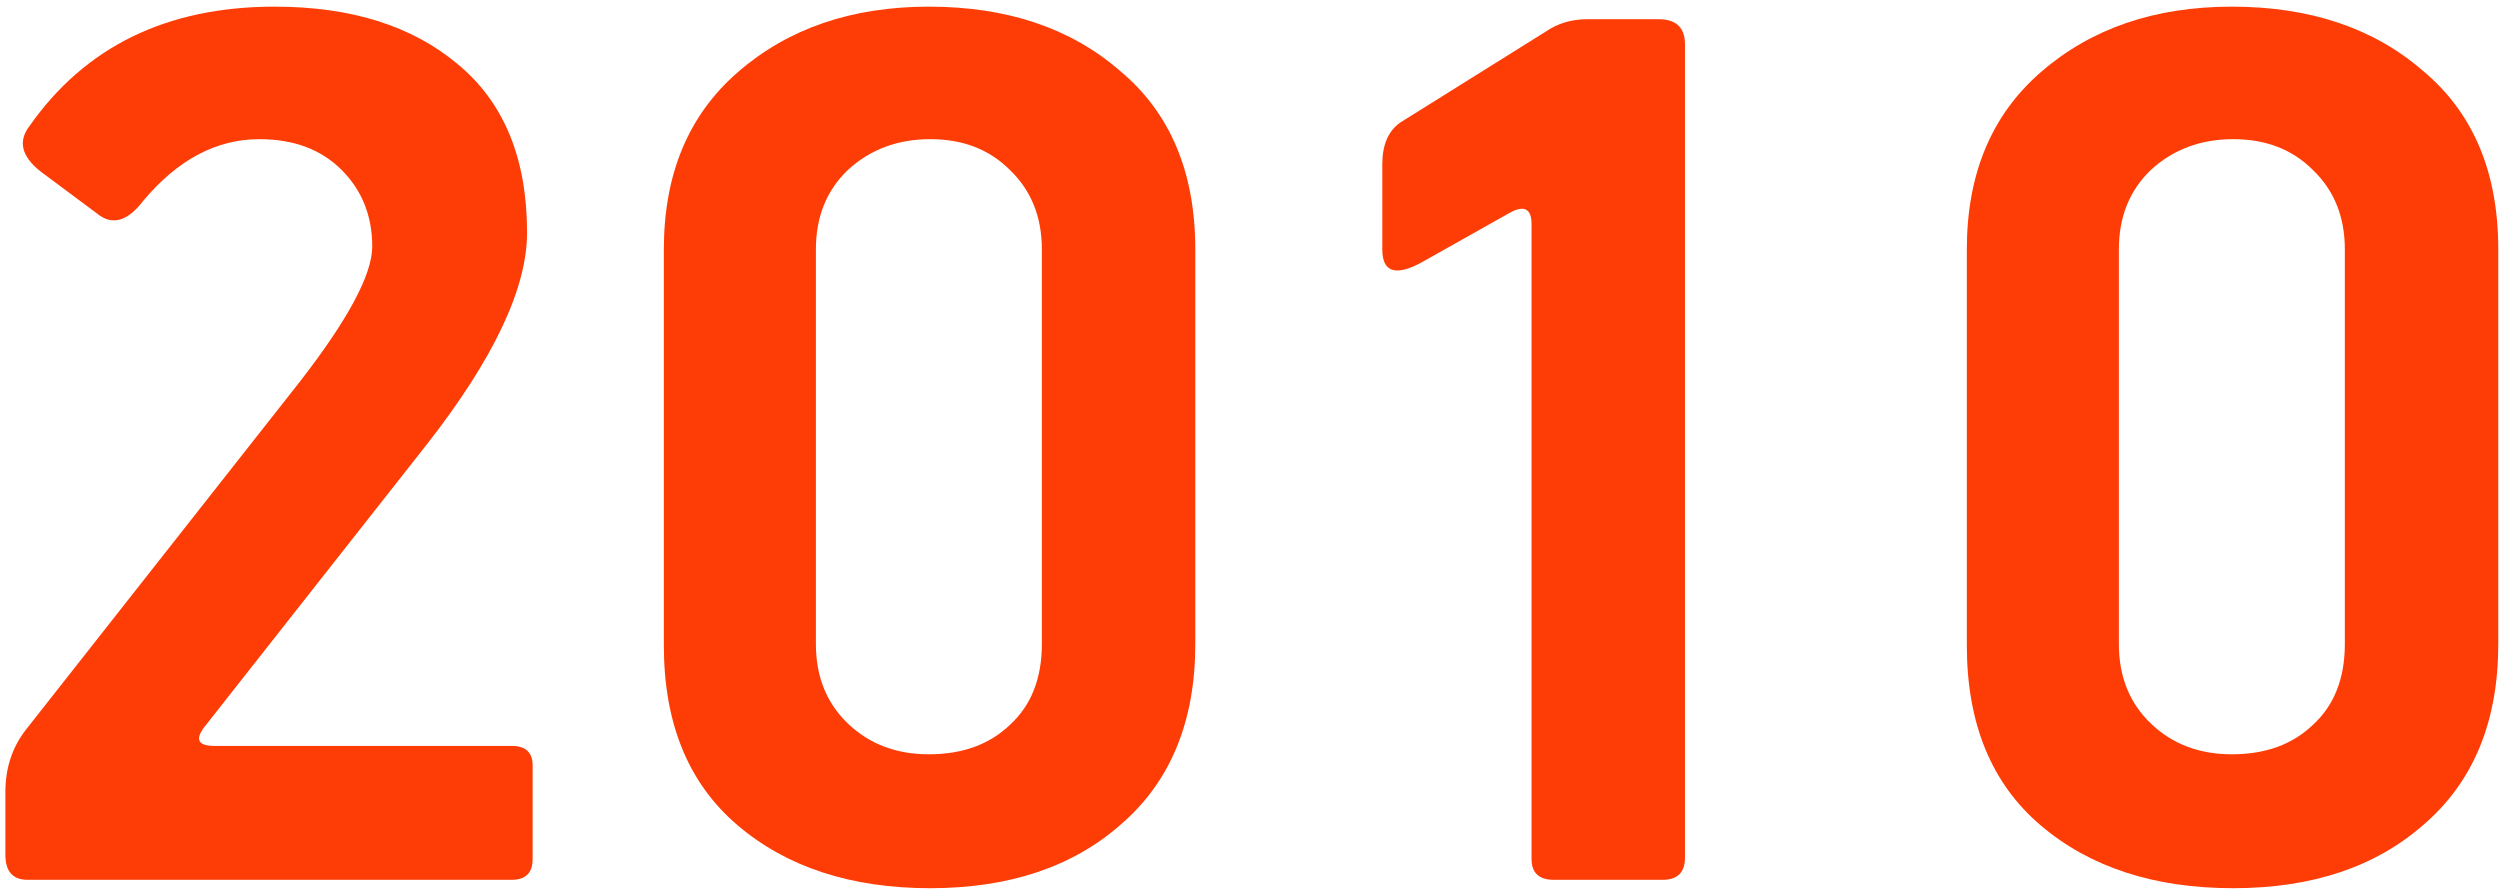
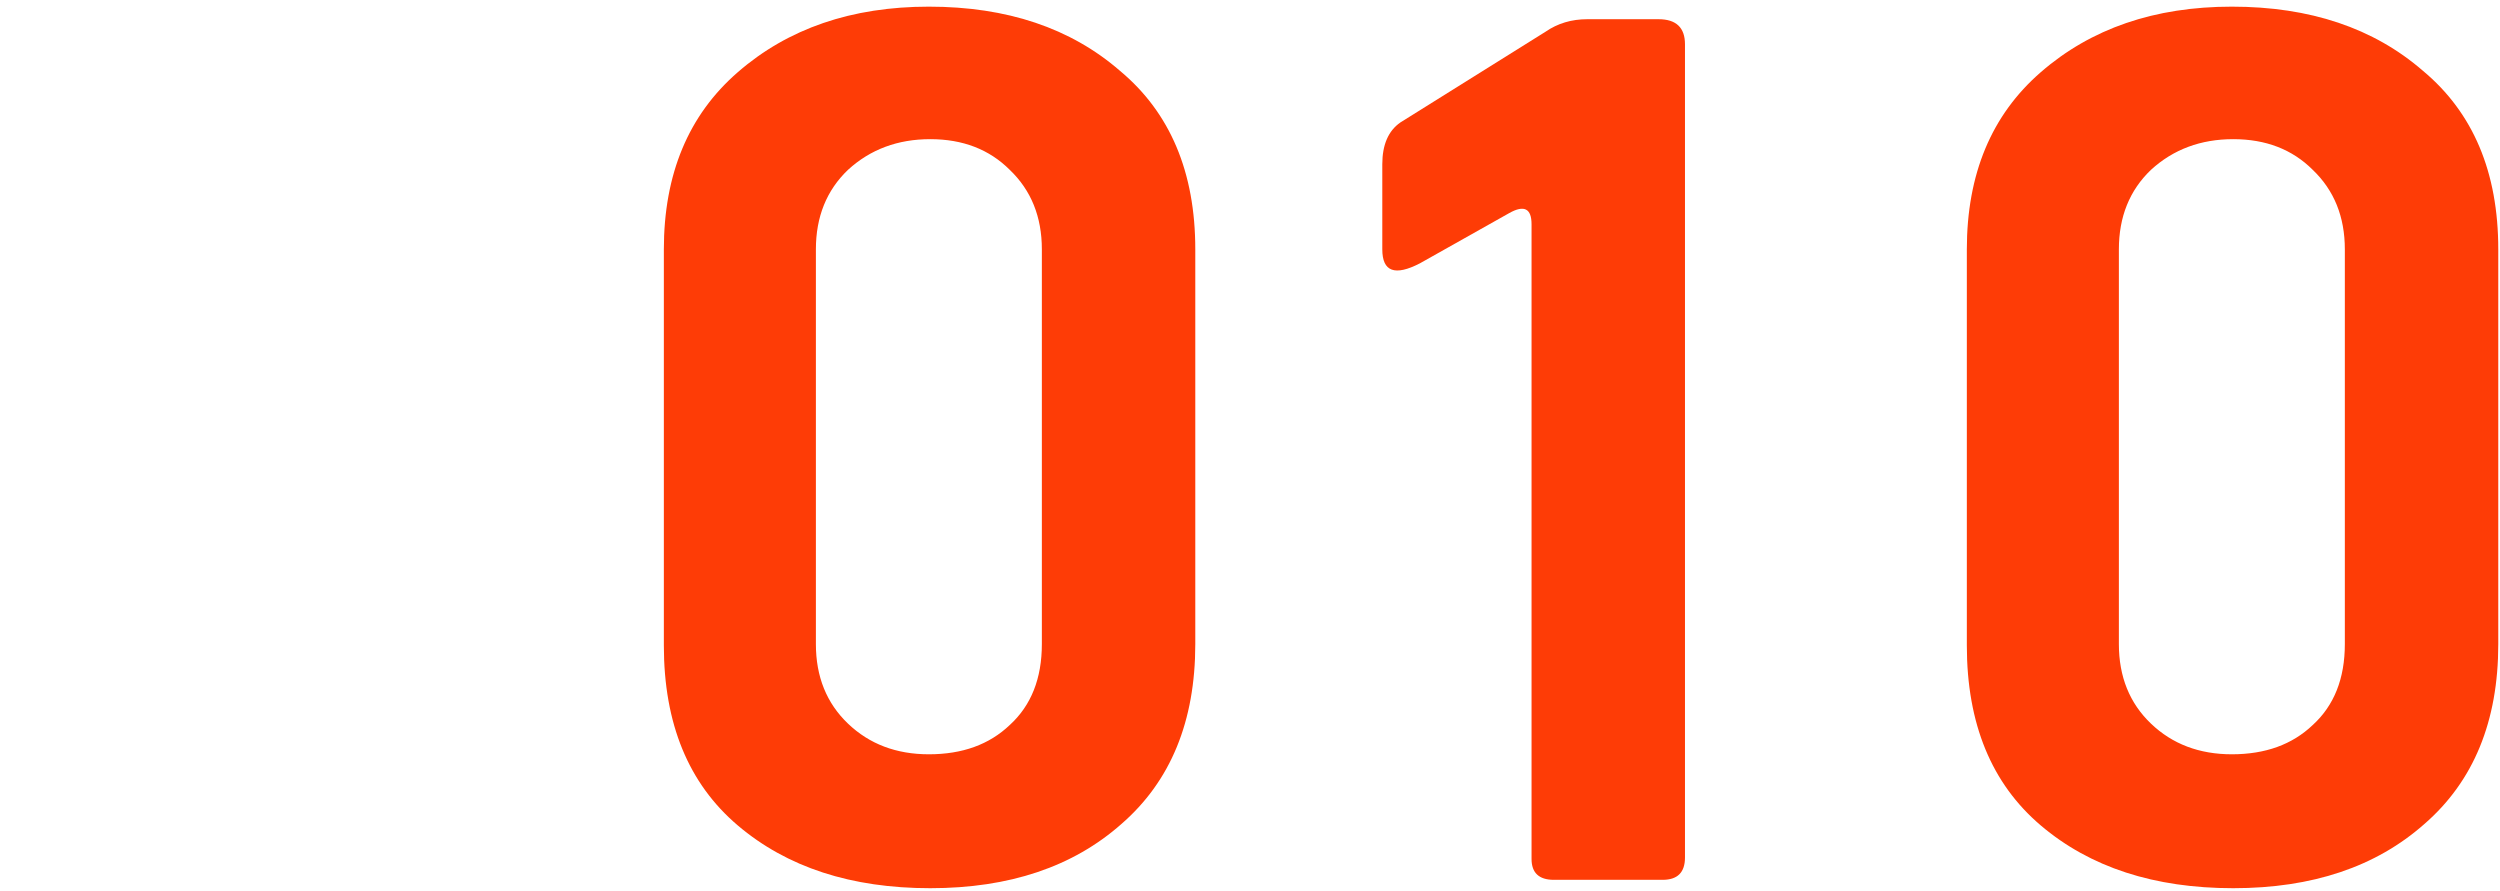
<svg xmlns="http://www.w3.org/2000/svg" width="233" height="83" viewBox="0 0 233 83" fill="none">
-   <path d="M49.642 80.05C49.642 81.35 48.992 82 47.692 82H2.582C1.195 82 0.502 81.22 0.502 79.66V73.81C0.502 71.557 1.152 69.607 2.452 67.96L27.932 35.59C32.439 29.784 34.692 25.58 34.692 22.98C34.692 20.12 33.739 17.737 31.832 15.83C29.925 13.924 27.369 12.97 24.162 12.97C20.175 12.97 16.579 14.877 13.372 18.69C11.985 20.51 10.642 20.987 9.342 20.12L3.752 15.96C2.019 14.573 1.672 13.187 2.712 11.8C7.912 4.347 15.539 0.62 25.592 0.62C32.699 0.62 38.375 2.397 42.622 5.95C46.955 9.503 49.122 14.747 49.122 21.68C49.122 26.88 46.002 33.467 39.762 41.44L19.092 67.7C18.139 68.913 18.442 69.52 20.002 69.52H47.692C48.992 69.52 49.642 70.127 49.642 71.34V80.05Z" fill="#FE3C06" />
  <path d="M111.401 60.03C111.401 67.224 109.104 72.814 104.511 76.8C100.004 80.787 94.068 82.78 86.701 82.78C79.334 82.78 73.354 80.83 68.761 76.93C64.168 73.03 61.871 67.44 61.871 60.16V23.24C61.871 16.22 64.168 10.717 68.761 6.73C73.441 2.657 79.378 0.62 86.571 0.62C93.851 0.62 99.788 2.613 104.381 6.6C109.061 10.5 111.401 16.047 111.401 23.24V60.03ZM97.101 60.03V23.24C97.101 20.207 96.104 17.737 94.111 15.83C92.204 13.924 89.734 12.97 86.701 12.97C83.668 12.97 81.111 13.924 79.031 15.83C77.038 17.737 76.041 20.207 76.041 23.24V60.03C76.041 63.063 77.038 65.534 79.031 67.44C81.024 69.347 83.538 70.3 86.571 70.3C89.691 70.3 92.204 69.39 94.111 67.57C96.104 65.75 97.101 63.237 97.101 60.03Z" fill="#FE3C06" />
  <path d="M157.04 79.92C157.04 81.307 156.347 82 154.96 82H144.82C143.434 82 142.74 81.35 142.74 80.05V20.9C142.74 19.427 142.047 19.08 140.66 19.86L132.34 24.54C130 25.753 128.83 25.32 128.83 23.24V15.31C128.83 13.49 129.394 12.19 130.52 11.41L144.04 2.96C145.167 2.18 146.467 1.79 147.94 1.79H154.57C156.217 1.79 157.04 2.57 157.04 4.13V79.92Z" fill="#FE3C06" />
  <path d="M232.839 60.03C232.839 67.224 230.543 72.814 225.949 76.8C221.443 80.787 215.506 82.78 208.139 82.78C200.773 82.78 194.793 80.83 190.199 76.93C185.606 73.03 183.309 67.44 183.309 60.16V23.24C183.309 16.22 185.606 10.717 190.199 6.73C194.879 2.657 200.816 0.62 208.009 0.62C215.289 0.62 221.226 2.613 225.819 6.6C230.499 10.5 232.839 16.047 232.839 23.24V60.03ZM218.539 60.03V23.24C218.539 20.207 217.543 17.737 215.549 15.83C213.643 13.924 211.173 12.97 208.139 12.97C205.106 12.97 202.549 13.924 200.469 15.83C198.476 17.737 197.479 20.207 197.479 23.24V60.03C197.479 63.063 198.476 65.534 200.469 67.44C202.463 69.347 204.976 70.3 208.009 70.3C211.129 70.3 213.643 69.39 215.549 67.57C217.543 65.75 218.539 63.237 218.539 60.03Z" fill="#FE3C06" />
</svg>